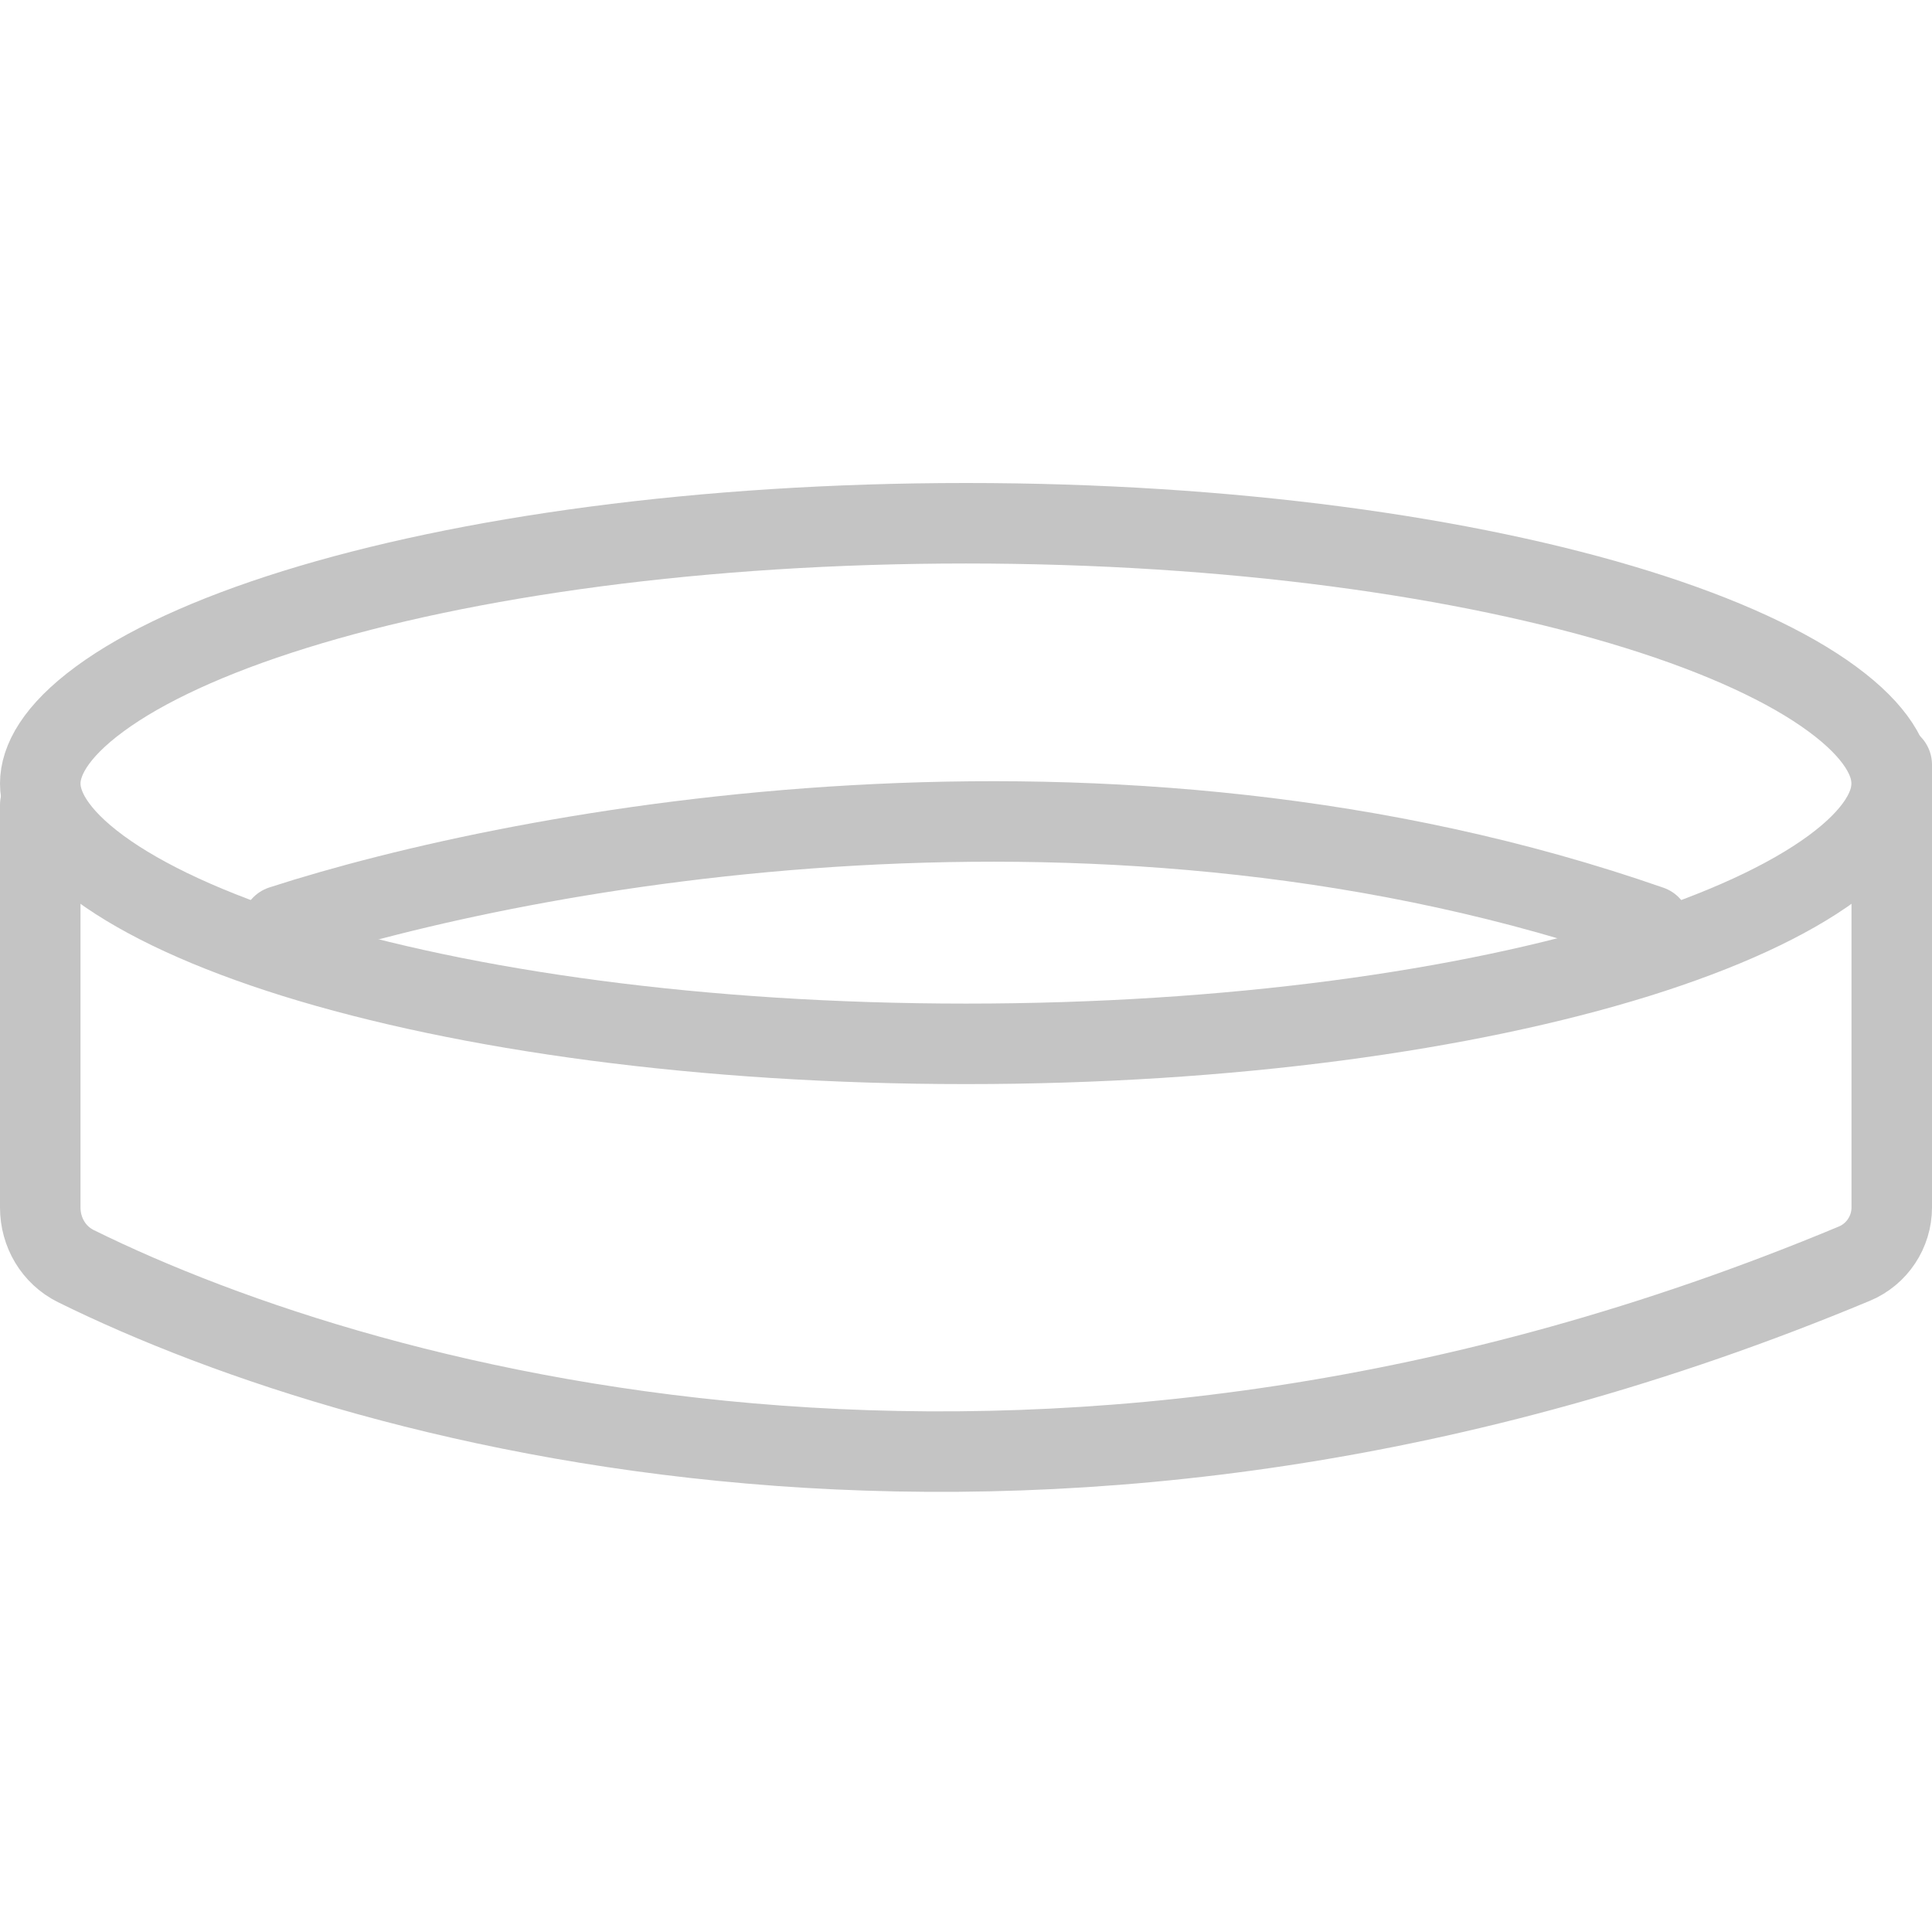
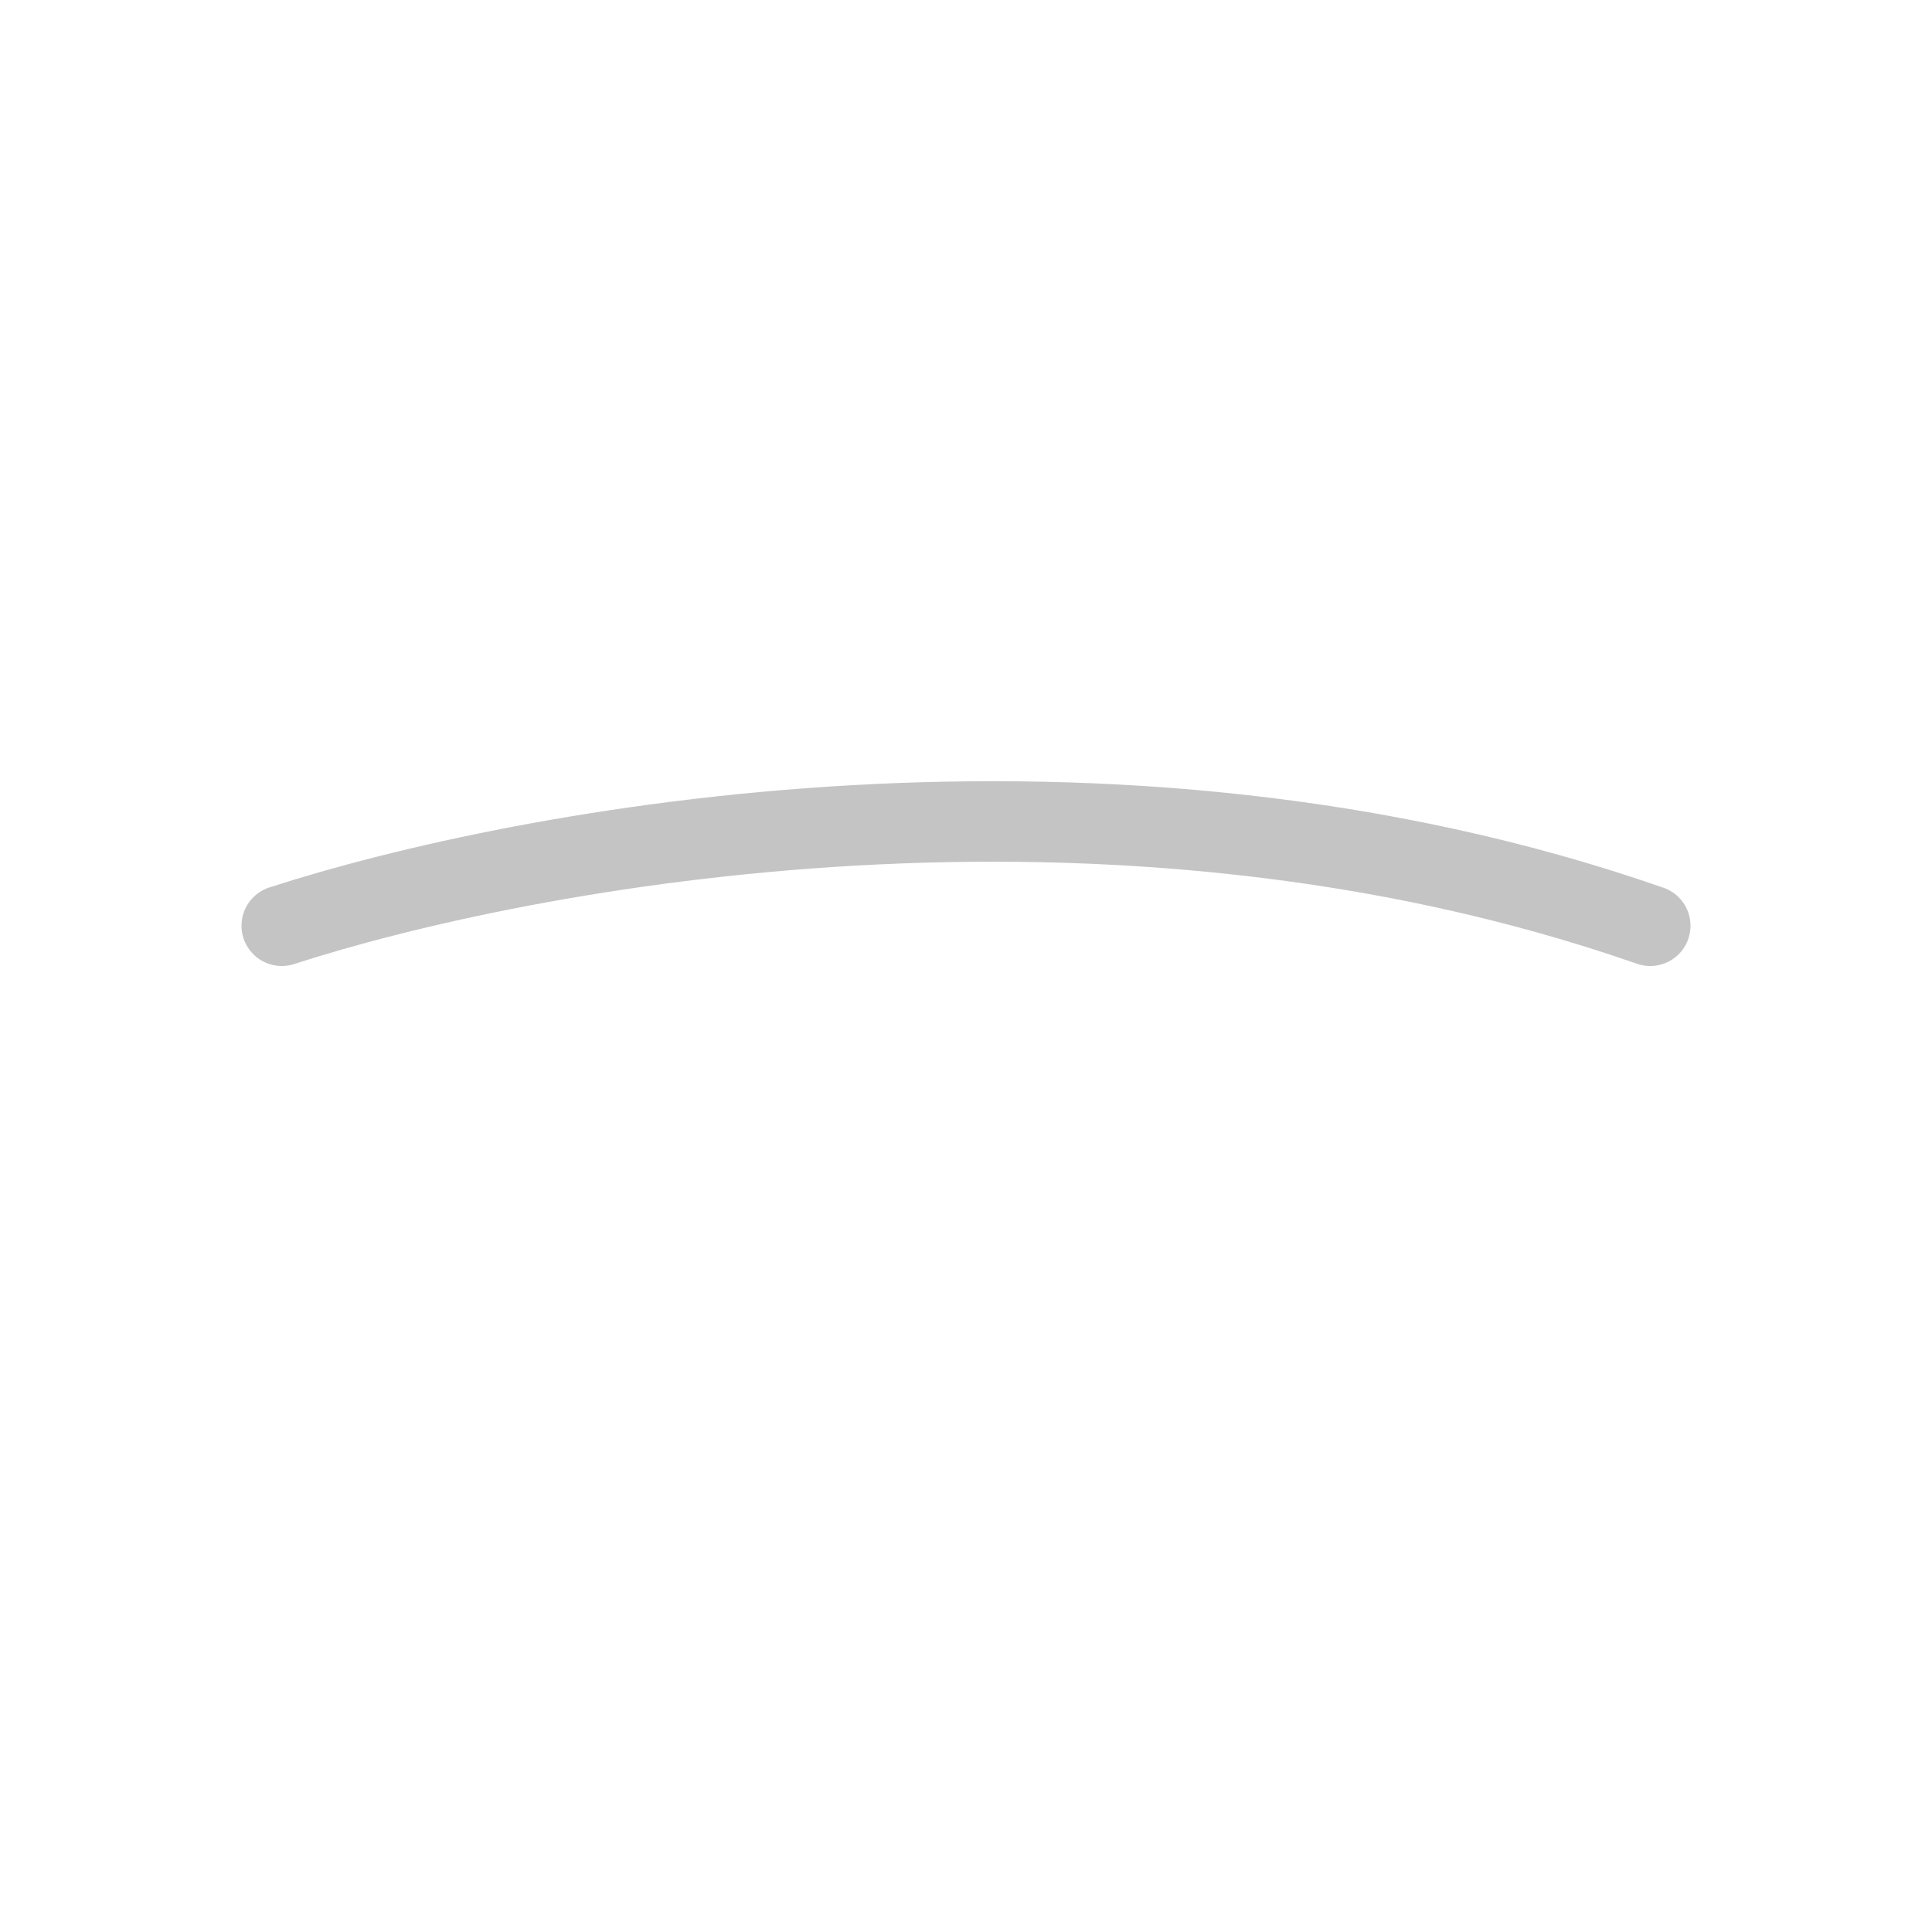
<svg xmlns="http://www.w3.org/2000/svg" width="24" height="24" viewBox="0 0 24 24" fill="none">
-   <path d="M23.5 9.733C23.5 10.015 23.316 10.376 22.761 10.784C22.216 11.184 21.395 11.566 20.337 11.896C18.225 12.553 15.278 12.967 12 12.967C8.722 12.967 5.775 12.553 3.663 11.896C2.605 11.566 1.784 11.184 1.239 10.784C0.684 10.376 0.5 10.015 0.5 9.733C0.5 9.452 0.684 9.091 1.239 8.683C1.784 8.282 2.605 7.9 3.663 7.571C5.775 6.914 8.722 6.5 12 6.5C15.278 6.5 18.225 6.914 20.337 7.571C21.395 7.9 22.216 8.282 22.761 8.683C23.316 9.091 23.5 9.452 23.5 9.733Z" stroke="#C4C4C4" />
  <path d="M3.5 11.5C6.515 10.523 13.766 9.153 20.5 11.5" stroke="#C4C4C4" stroke-linecap="round" />
-   <path d="M23.5 9.5V15V15C23.5 15.303 23.317 15.58 23.037 15.697C13.119 19.837 4.695 17.581 0.942 15.728C0.666 15.591 0.5 15.308 0.5 15V15V10" stroke="#C4C4C4" stroke-linecap="round" />
</svg>